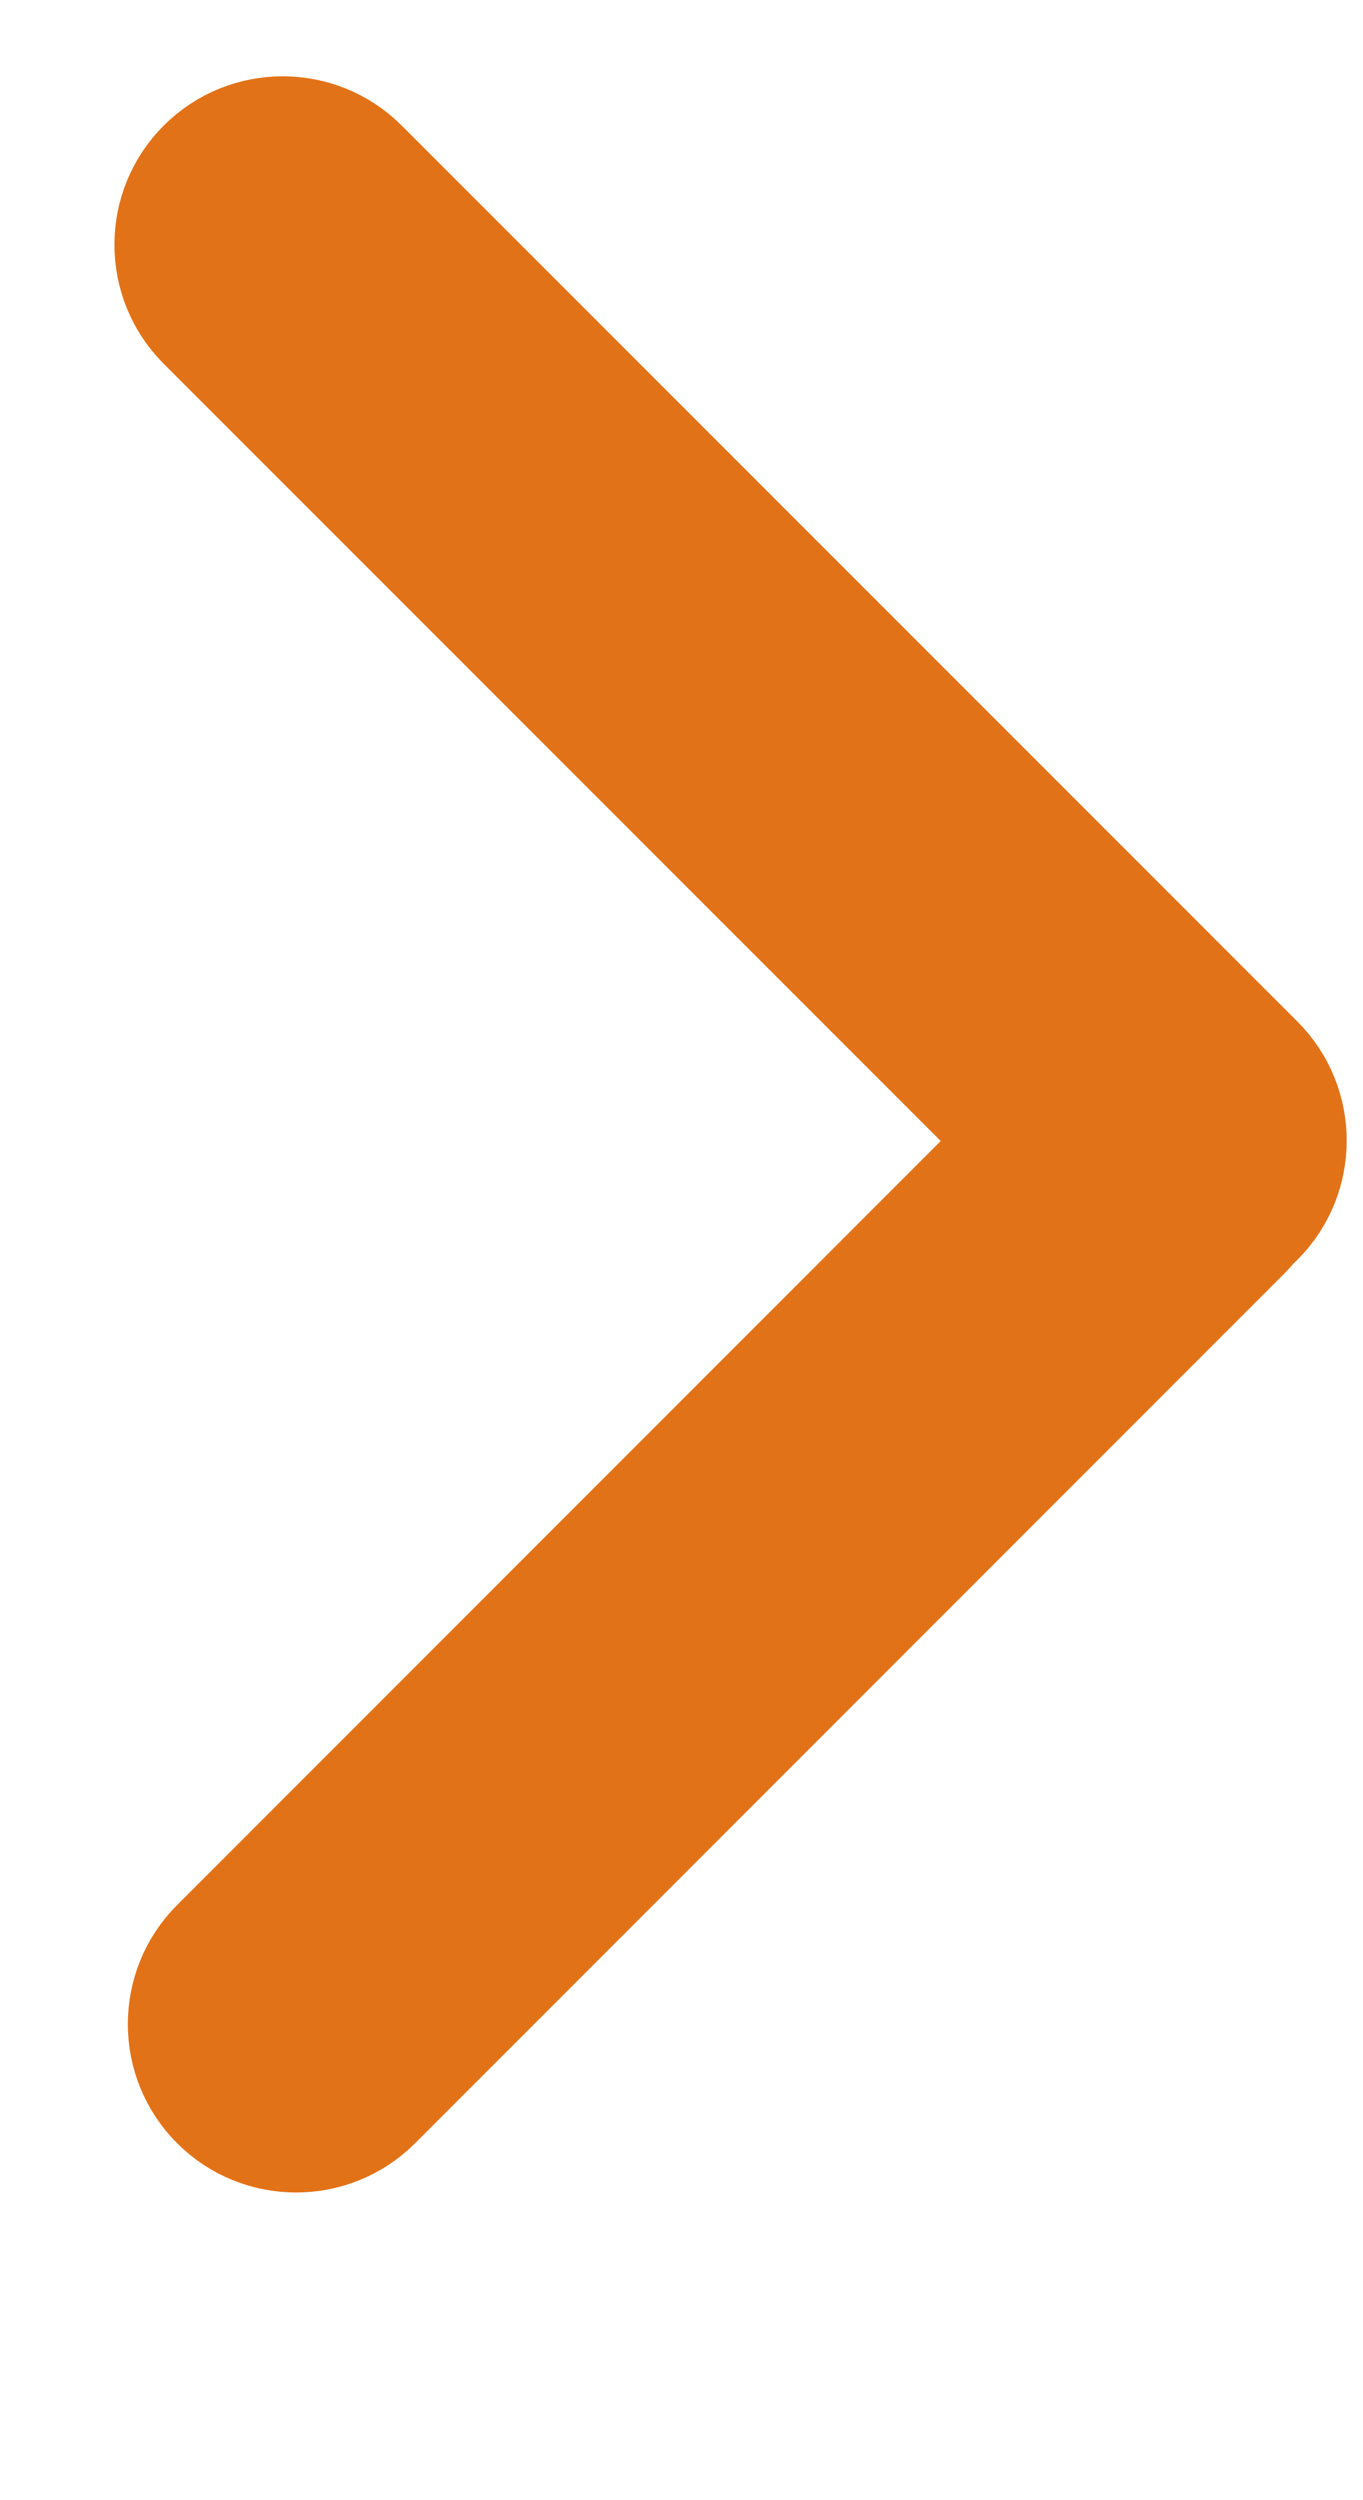
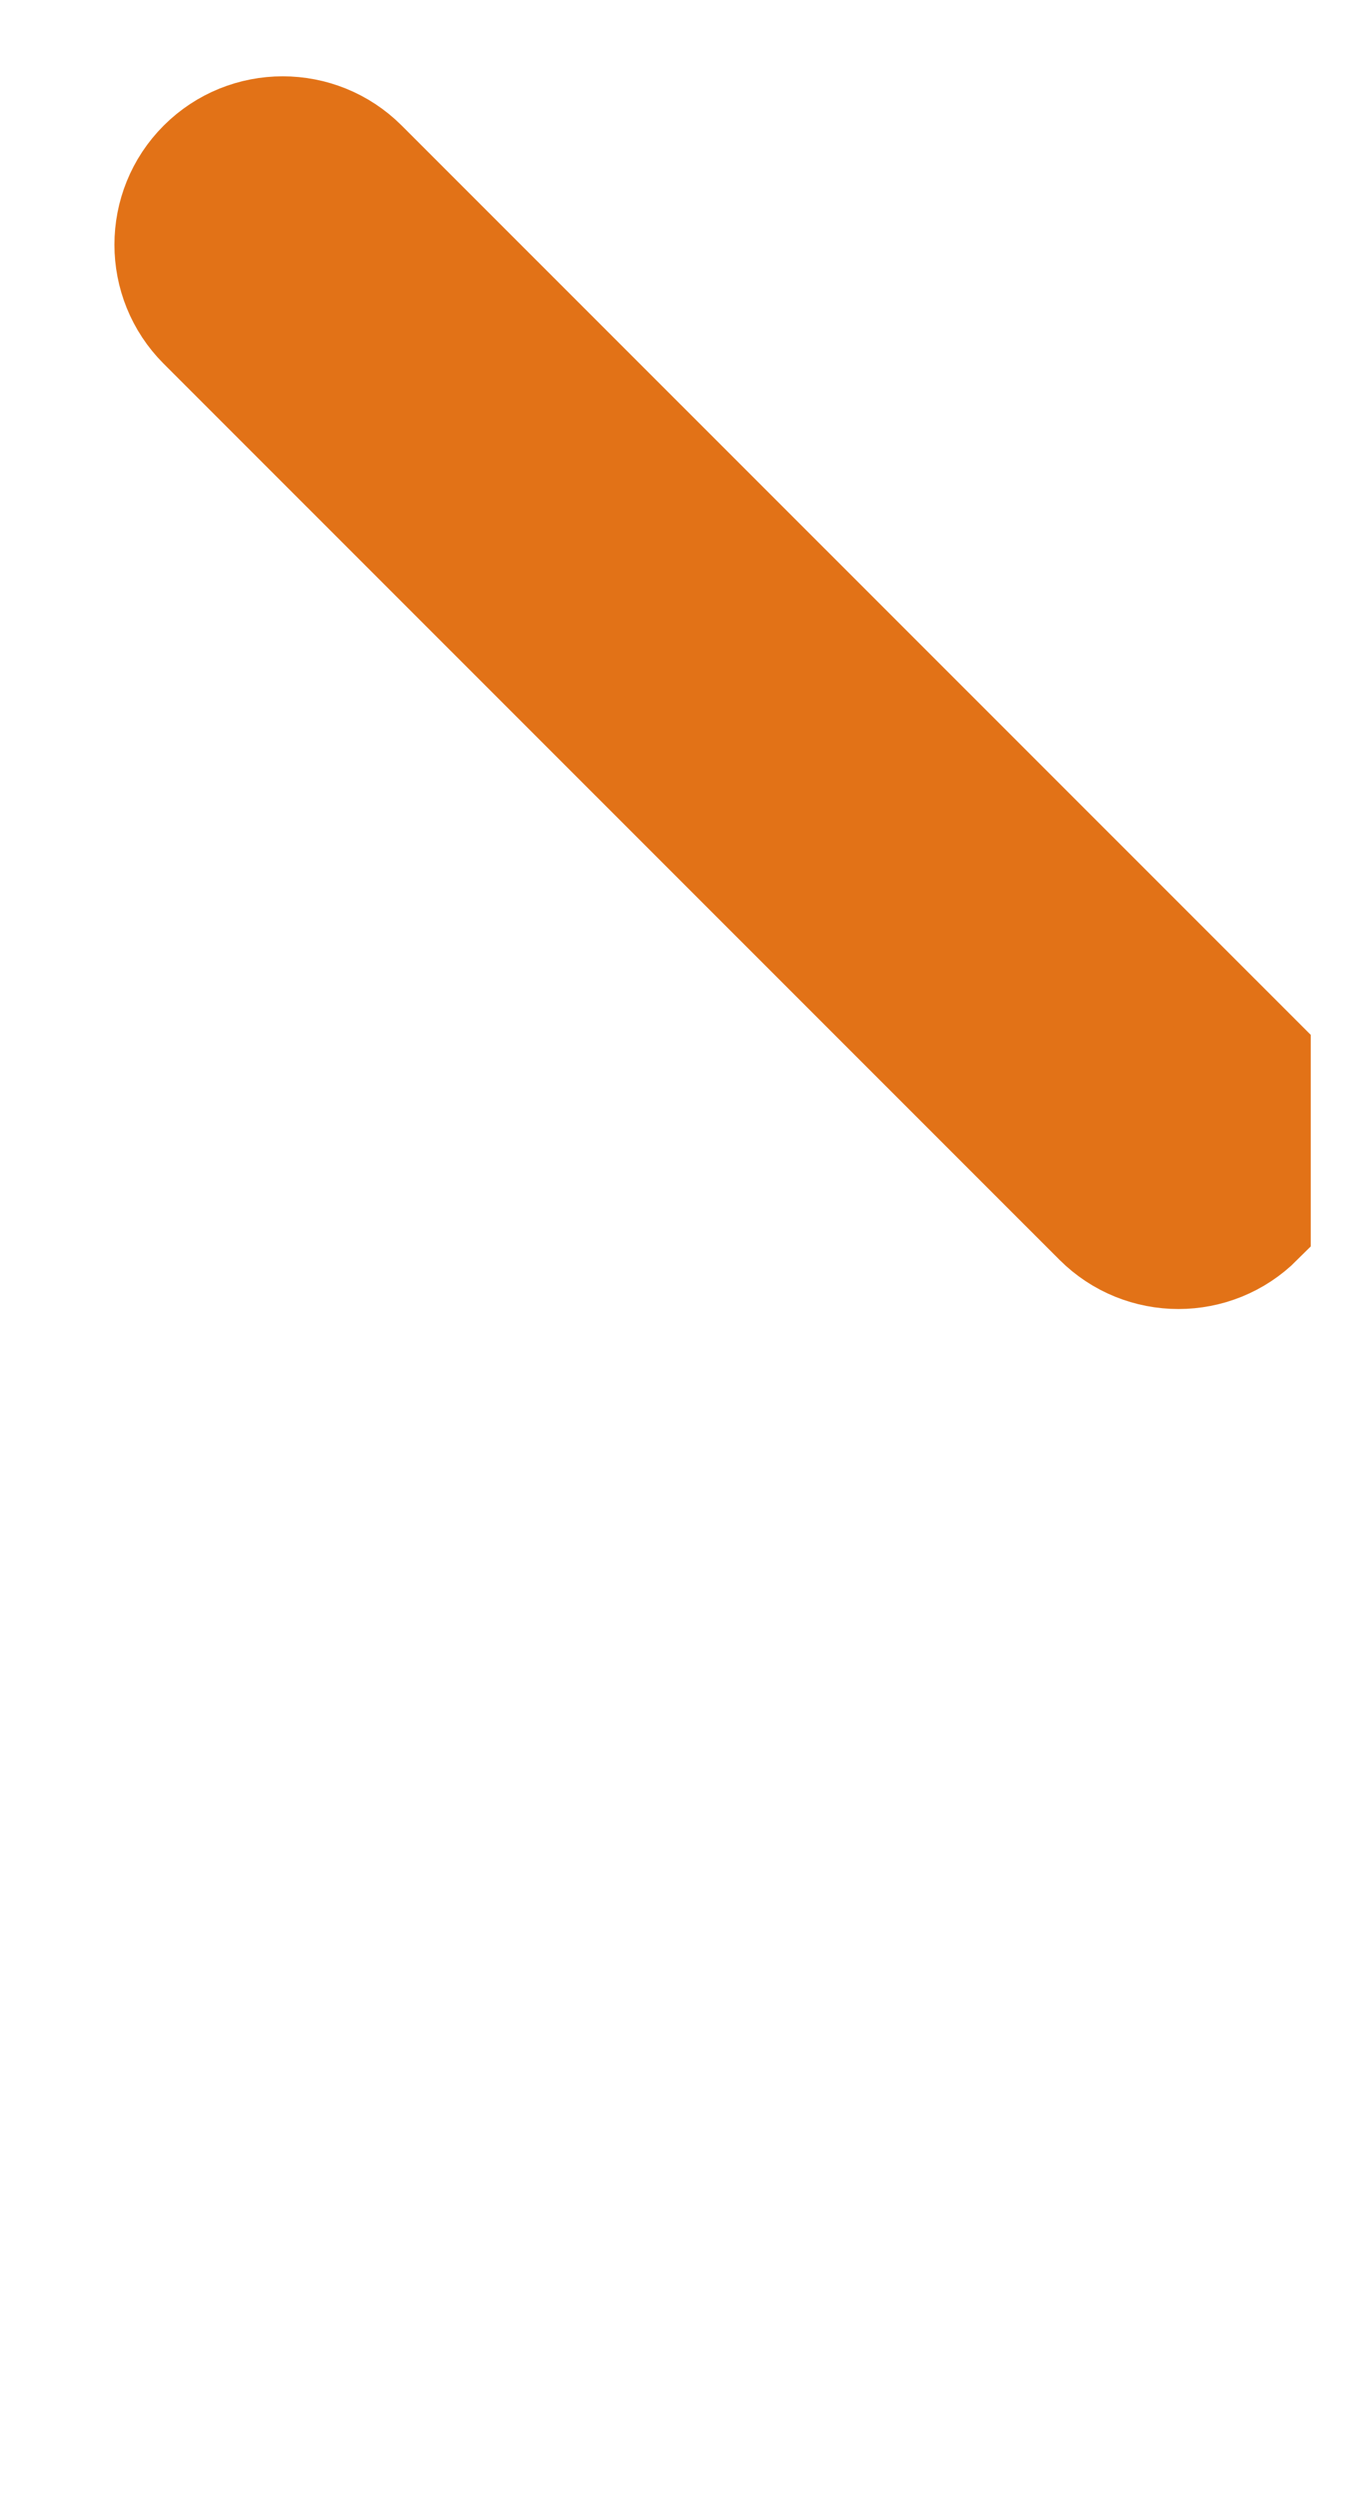
<svg xmlns="http://www.w3.org/2000/svg" width="6px" height="11px" viewBox="0 0 6 11" version="1.1">
  <title>DBF8BAC6-FF46-4F27-A337-A5ACC6827424</title>
  <g id="0.Homepage" stroke="none" stroke-width="1" fill="none" fill-rule="evenodd">
    <g id="WEB-0.Home2_After-Login-1" transform="translate(-632, -4672)" fill="#E27217" fill-rule="nonzero" stroke="#E27217" stroke-width="0.4">
      <g id="section-4" transform="translate(0, 4066)">
        <g id="Spot-#1-Copy-13" transform="translate(451, 244.5)">
          <g id="Group-4" transform="translate(0, 224)">
            <g id="Group-3" transform="translate(64.022, 137)">
              <g id="arrow-orange-right" transform="translate(119.975, 5.798) rotate(-90) translate(-119.975, -5.798) translate(114.975, 2.798)">
-                 <path d="M5.601,1.688 L1.775,5.514 C1.564,5.725 1.222,5.725 1.01,5.514 C0.799,5.303 0.799,4.96 1.01,4.749 L4.836,0.923 C5.047,0.712 5.39,0.712 5.601,0.923 C5.812,1.134 5.812,1.477 5.601,1.688 Z" id="Rectangle" transform="translate(3.306, 3.219) rotate(-90) translate(-3.306, -3.219) " />
-                 <path d="M4.896,1.63 L8.839,5.572 C9.05,5.783 9.393,5.783 9.604,5.572 C9.815,5.361 9.815,5.018 9.604,4.807 C9.604,4.807 9.604,4.807 9.604,4.807 L5.661,0.865 C5.45,0.654 5.107,0.654 4.896,0.865 C4.685,1.076 4.685,1.419 4.896,1.63 C4.896,1.63 4.896,1.63 4.896,1.63 Z" id="Rectangle" transform="translate(7.25, 3.219) rotate(90) translate(-7.25, -3.219) " />
+                 <path d="M4.896,1.63 L8.839,5.572 C9.05,5.783 9.393,5.783 9.604,5.572 C9.604,4.807 9.604,4.807 9.604,4.807 L5.661,0.865 C5.45,0.654 5.107,0.654 4.896,0.865 C4.685,1.076 4.685,1.419 4.896,1.63 C4.896,1.63 4.896,1.63 4.896,1.63 Z" id="Rectangle" transform="translate(7.25, 3.219) rotate(90) translate(-7.25, -3.219) " />
              </g>
            </g>
          </g>
        </g>
      </g>
    </g>
  </g>
</svg>